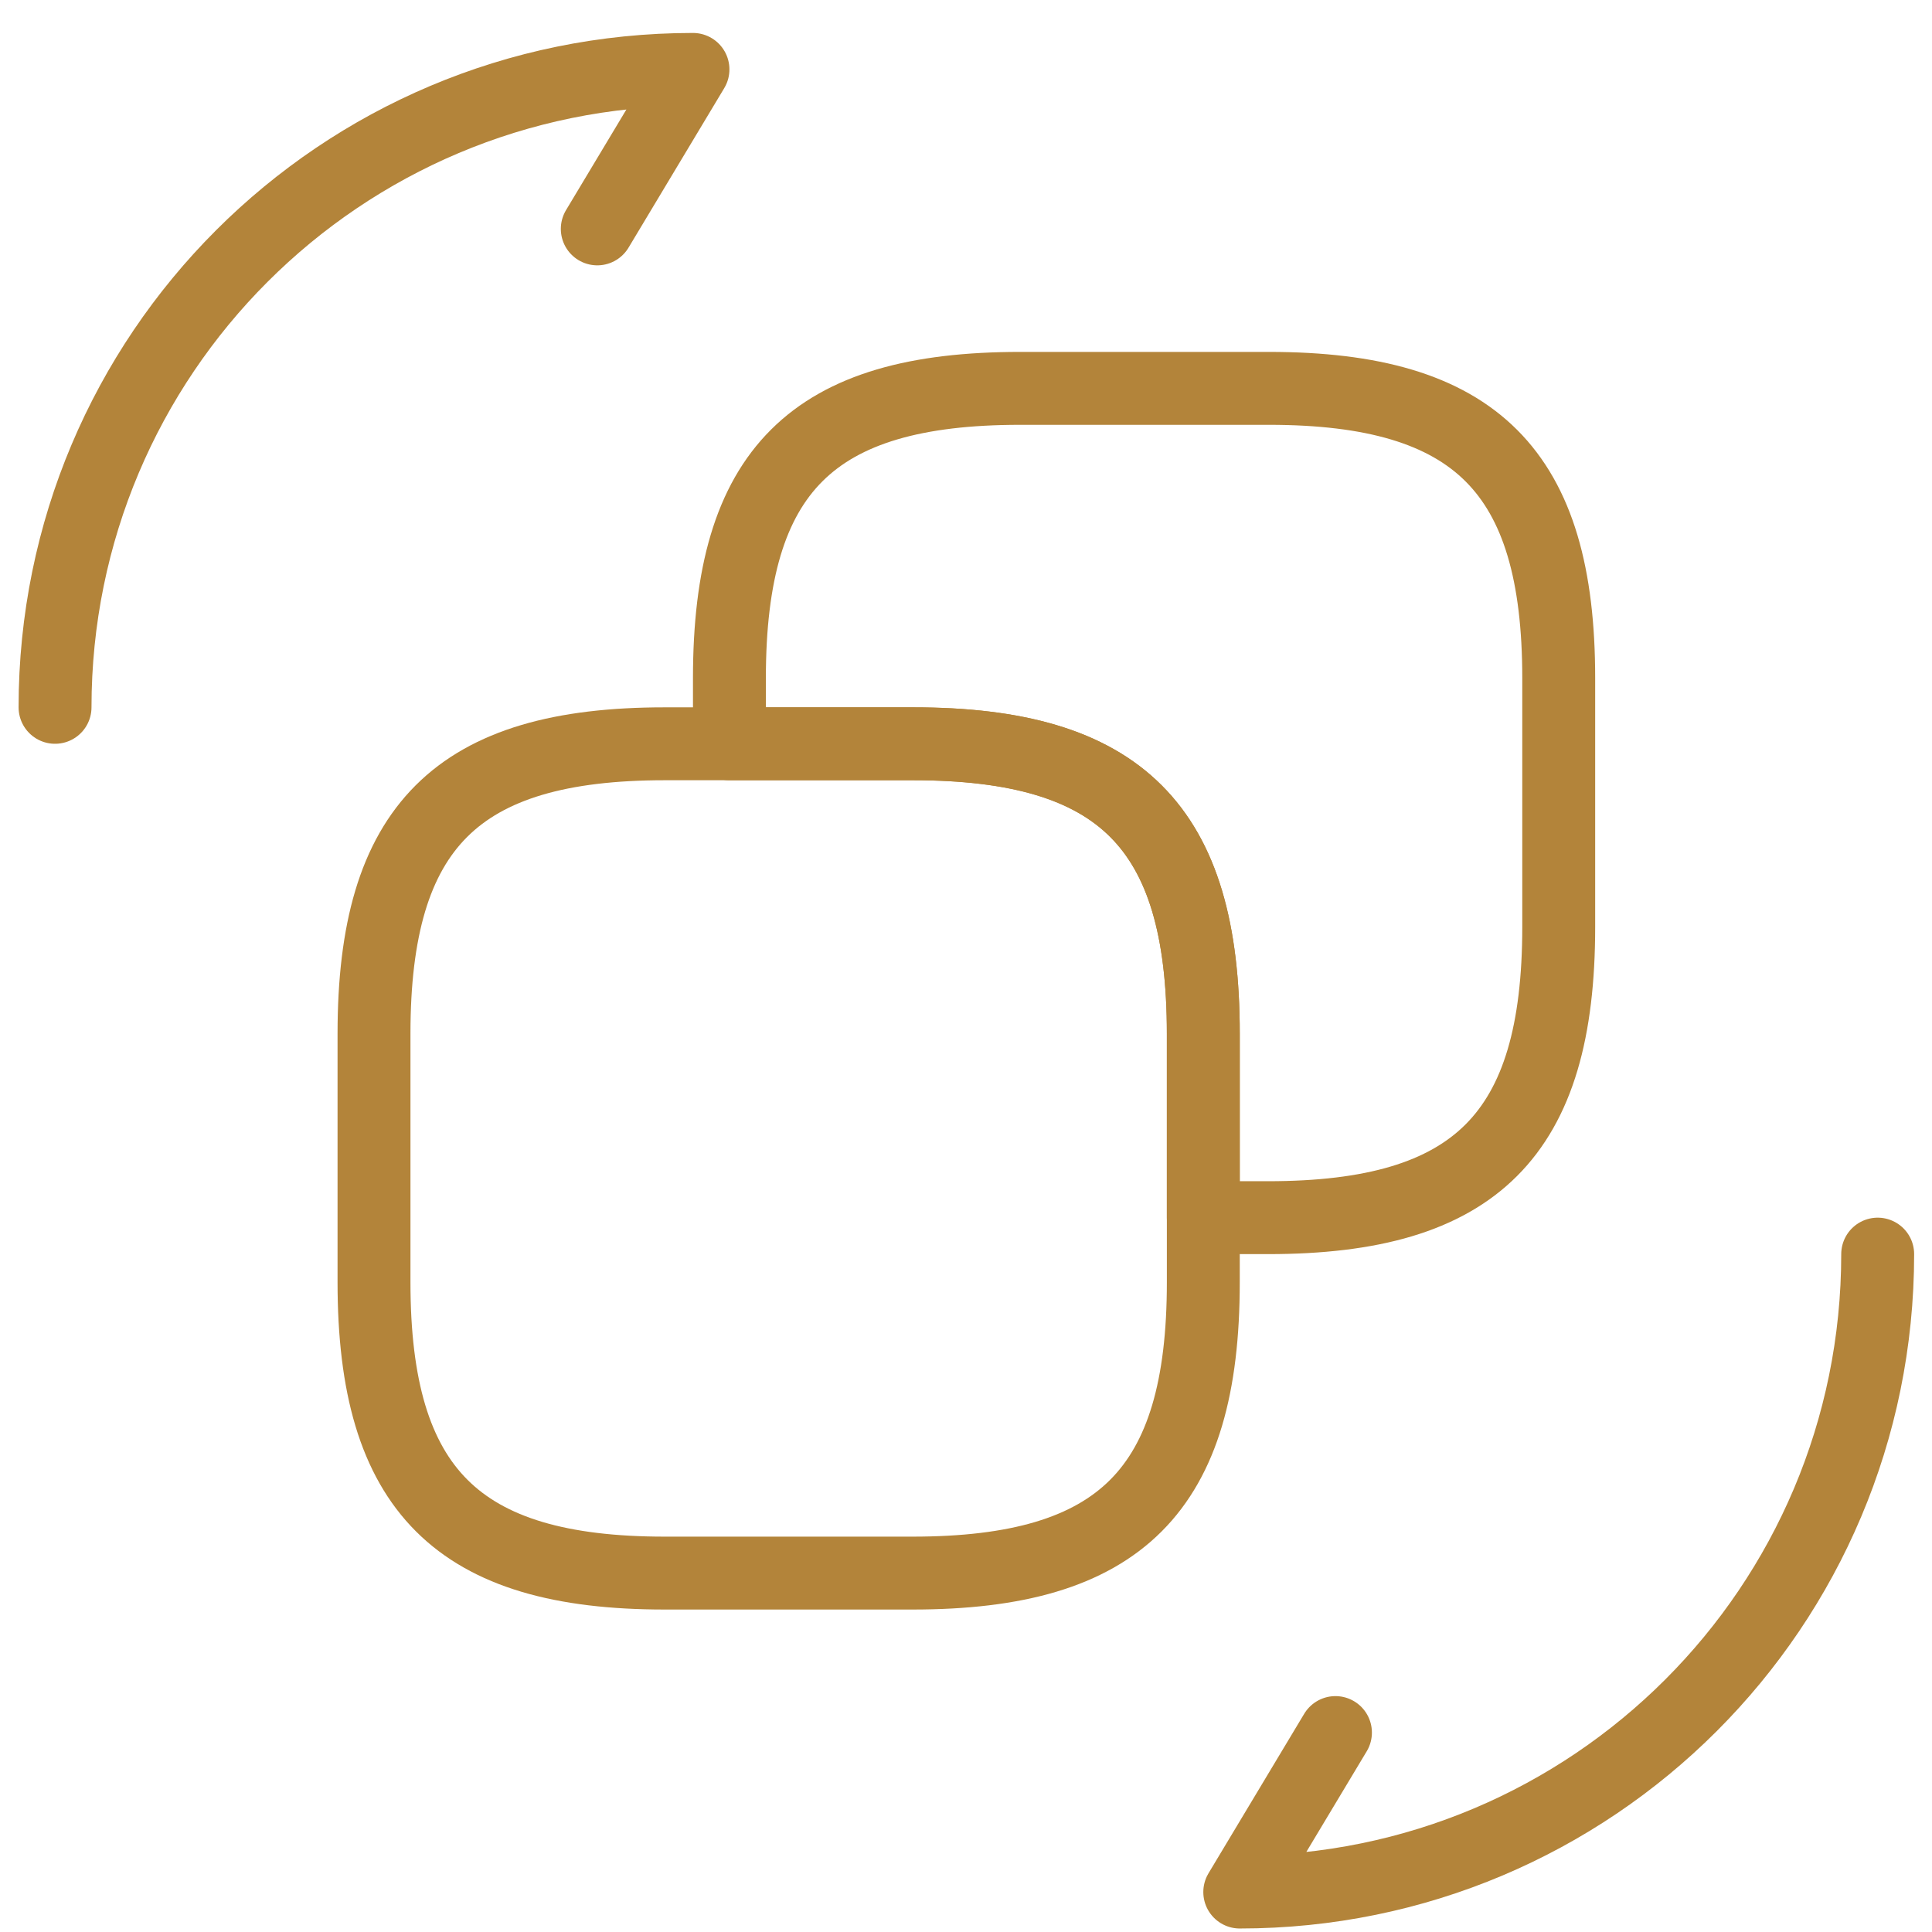
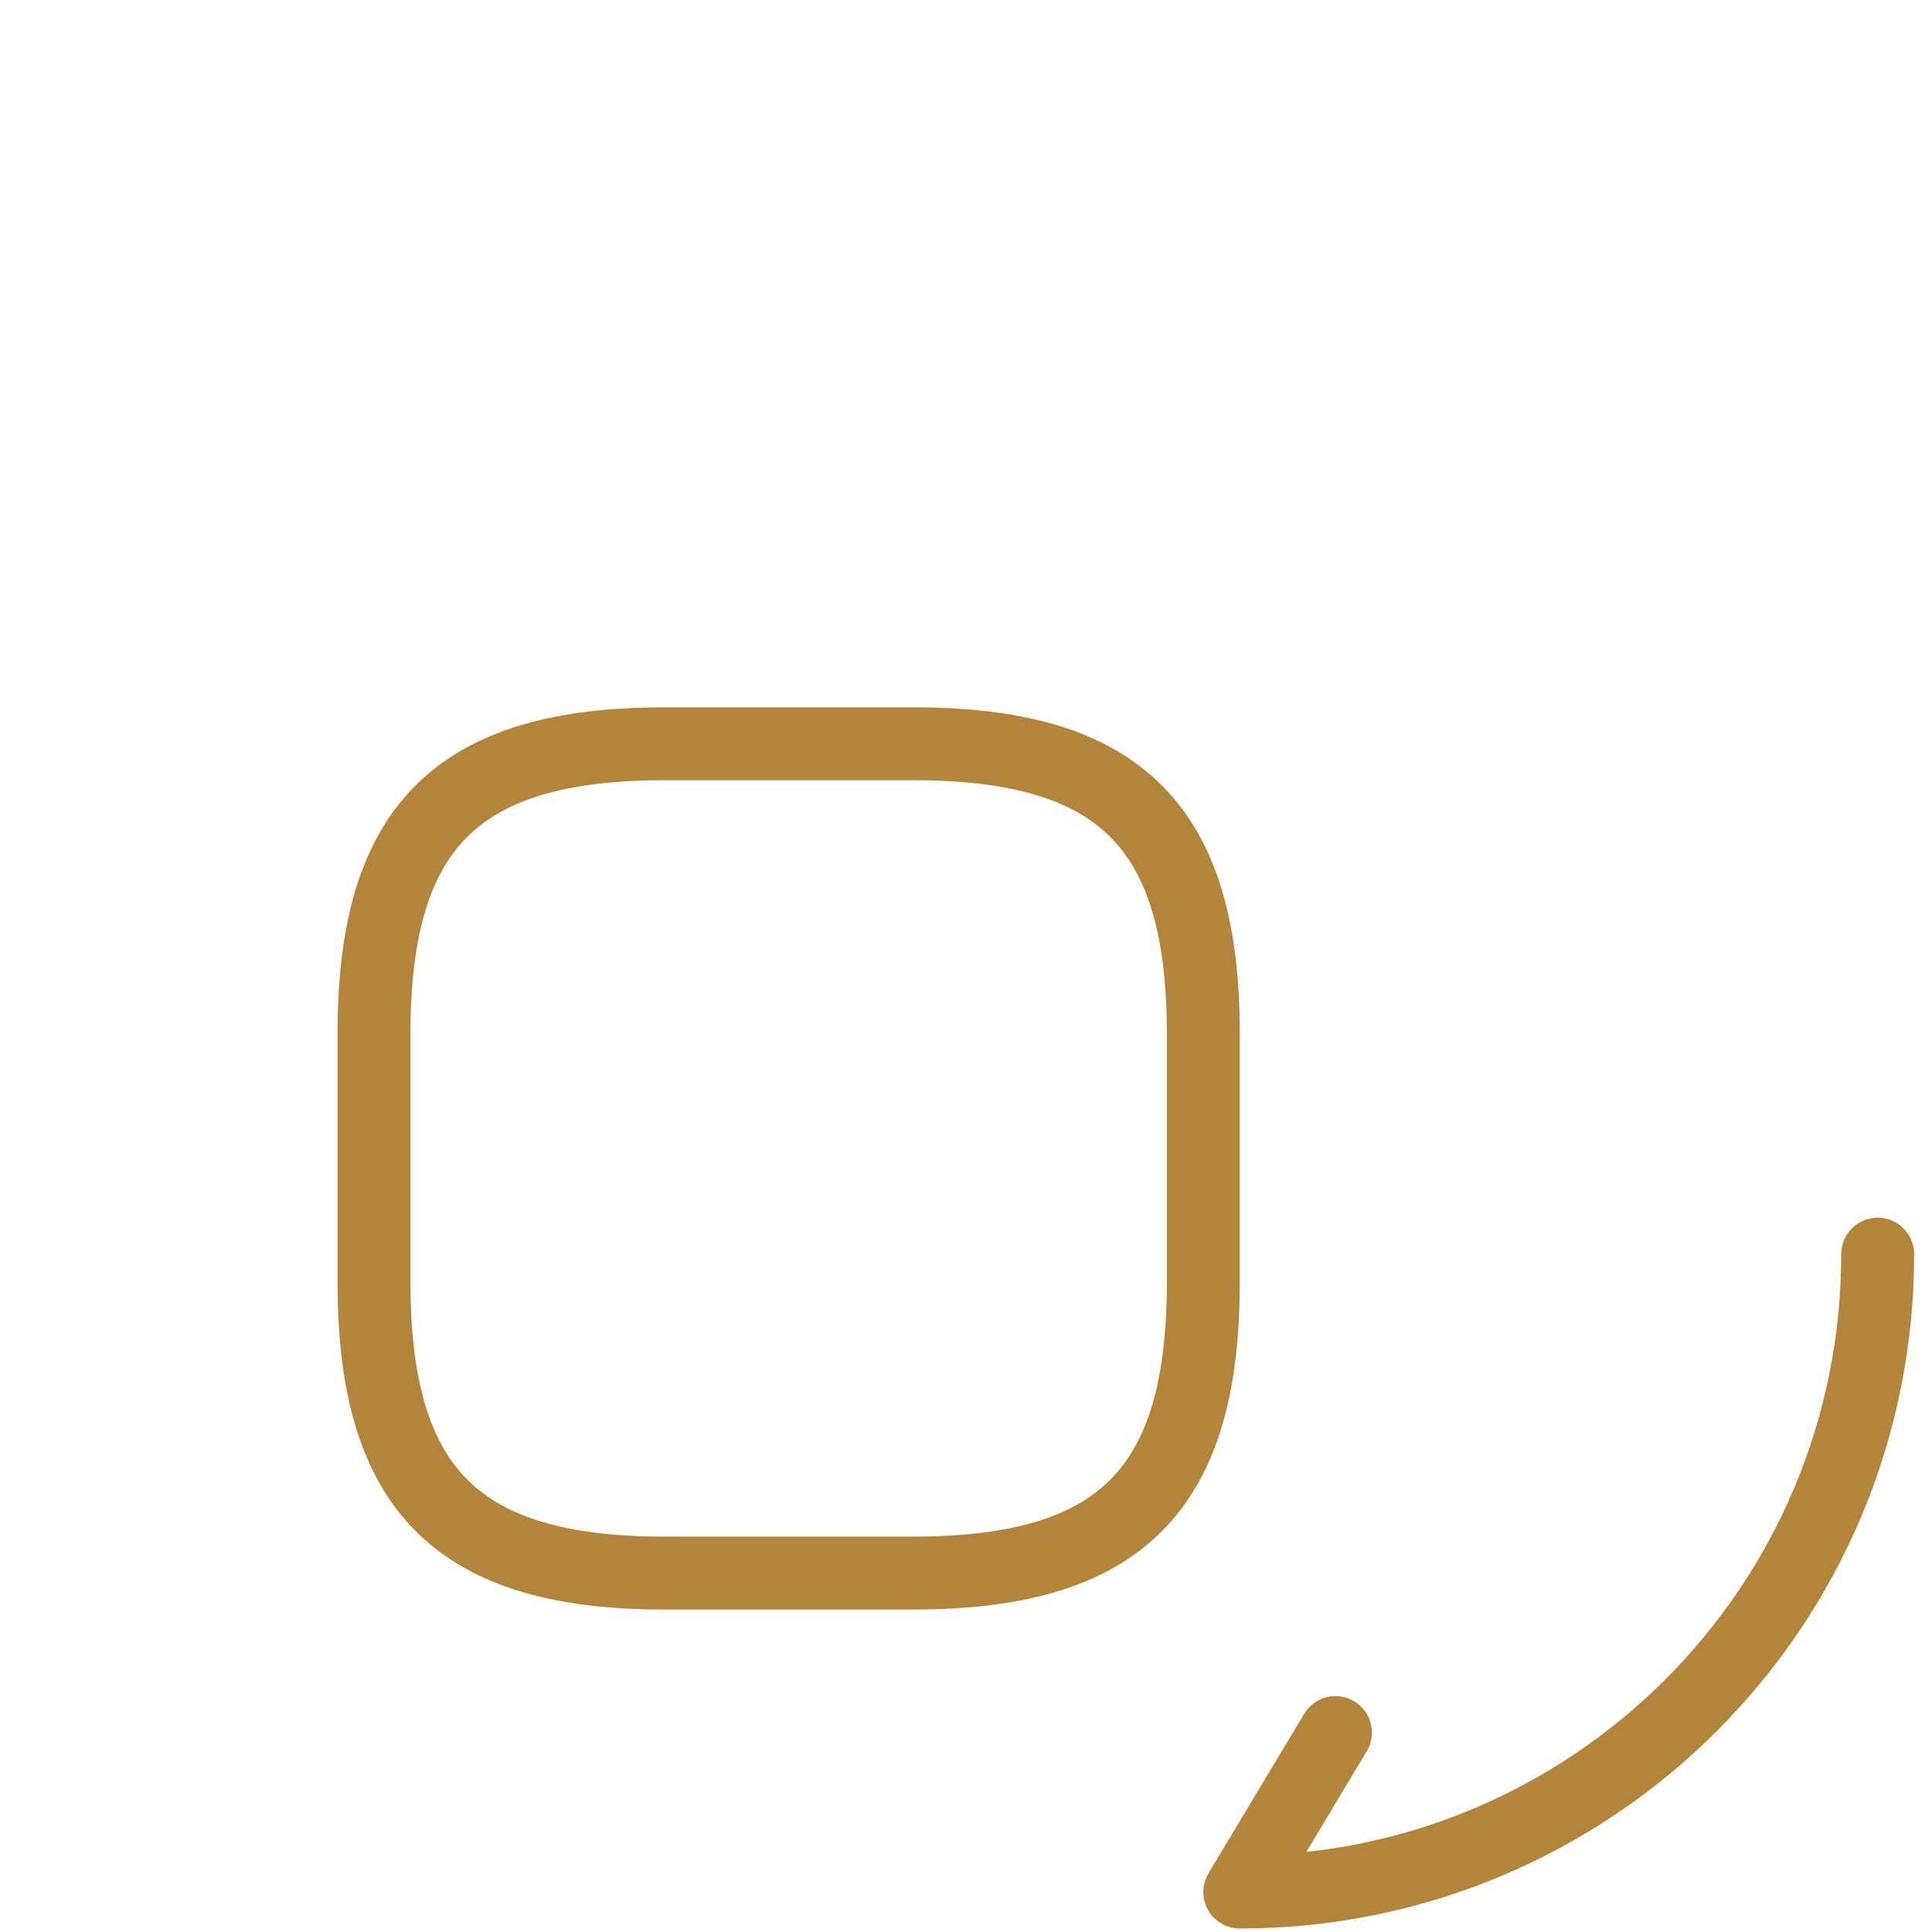
<svg xmlns="http://www.w3.org/2000/svg" width="53" height="53" viewBox="0 0 53 53" fill="none">
  <path d="M33.01 28.354V35.179C33.01 40.879 30.735 43.154 25.035 43.154H18.235C12.56 43.154 10.26 40.879 10.26 35.179V28.354C10.26 22.679 12.535 20.404 18.235 20.404H25.06C30.735 20.404 33.01 22.679 33.01 28.354Z" stroke="#B3843A" stroke-width="2" stroke-linecap="round" stroke-linejoin="round" />
-   <path d="M42.76 18.604V25.429C42.76 31.129 40.485 33.404 34.785 33.404H33.01V28.354C33.01 22.679 30.735 20.404 25.035 20.404H20.01V18.604C20.01 12.904 22.285 10.654 27.985 10.654H34.81C40.485 10.654 42.76 12.929 42.76 18.604Z" stroke="#B3843A" stroke-width="2" stroke-linecap="round" stroke-linejoin="round" />
  <path d="M51.51 34.404C51.51 44.079 43.685 51.904 34.01 51.904L36.635 47.529" stroke="#B3843A" stroke-width="2" stroke-linecap="round" stroke-linejoin="round" />
-   <path d="M1.51 19.404C1.51 9.729 9.335 1.904 19.01 1.904L16.385 6.279" stroke="#B3843A" stroke-width="2" stroke-linecap="round" stroke-linejoin="round" />
</svg>